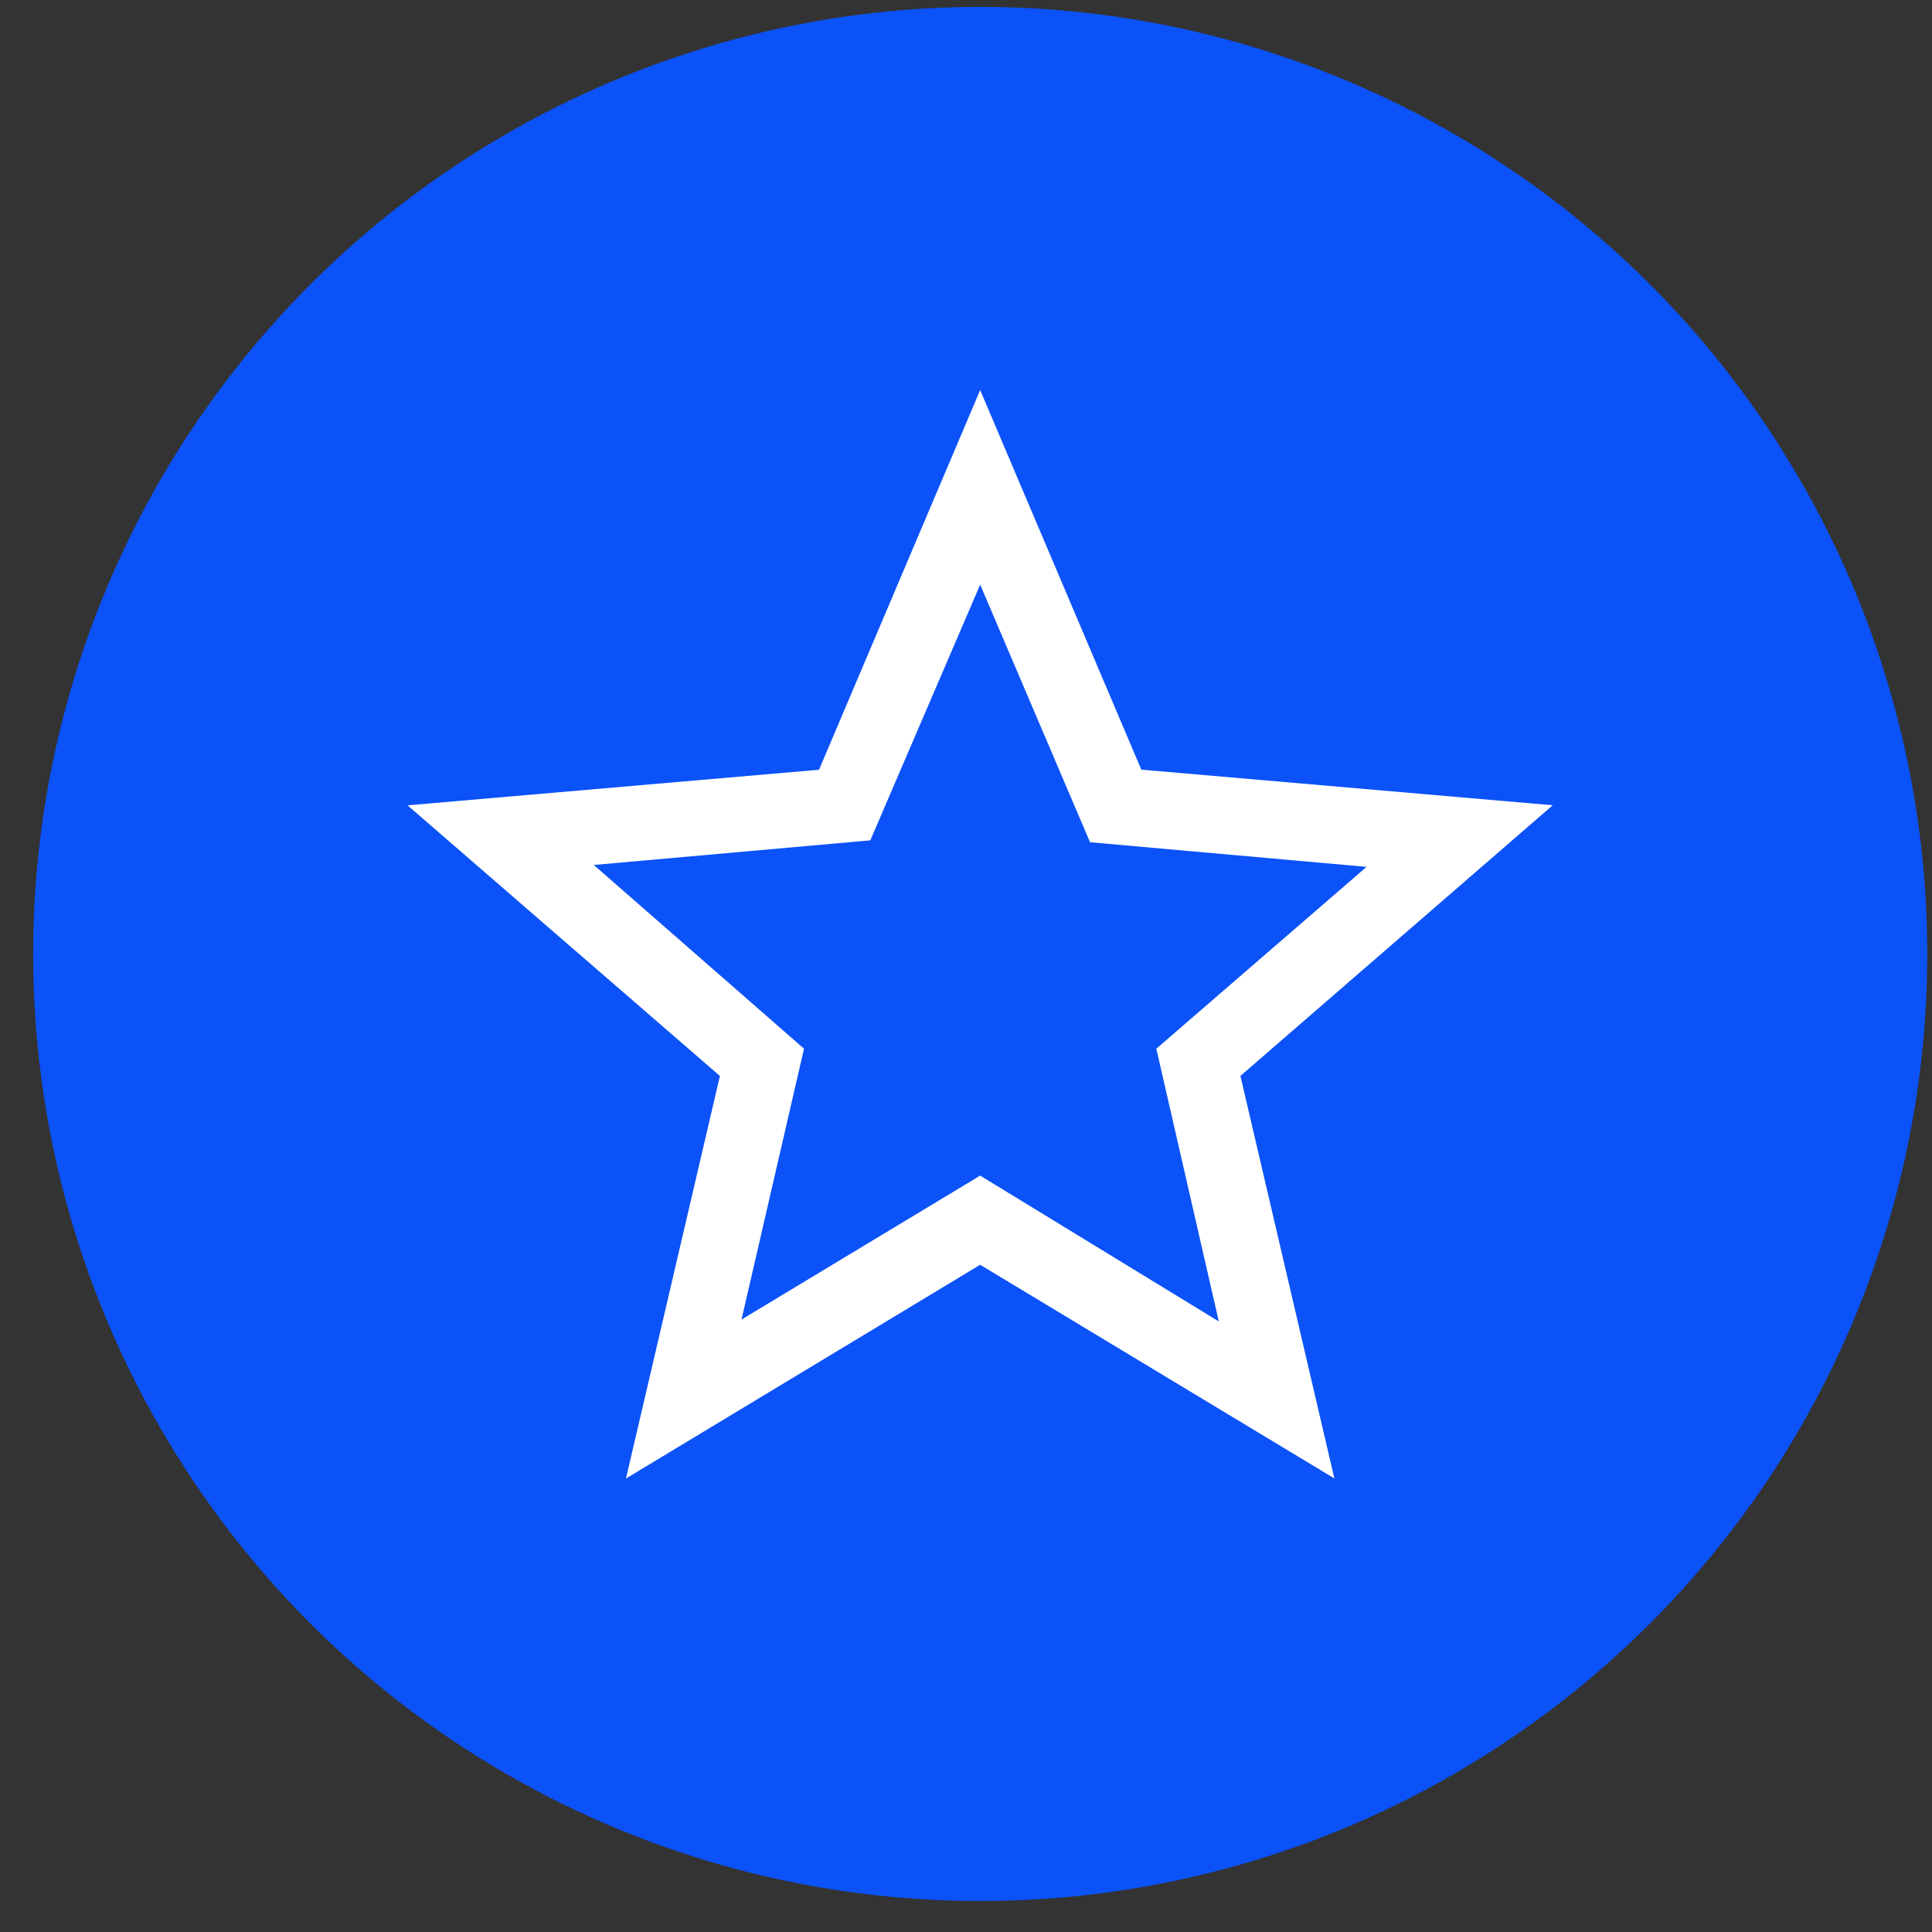
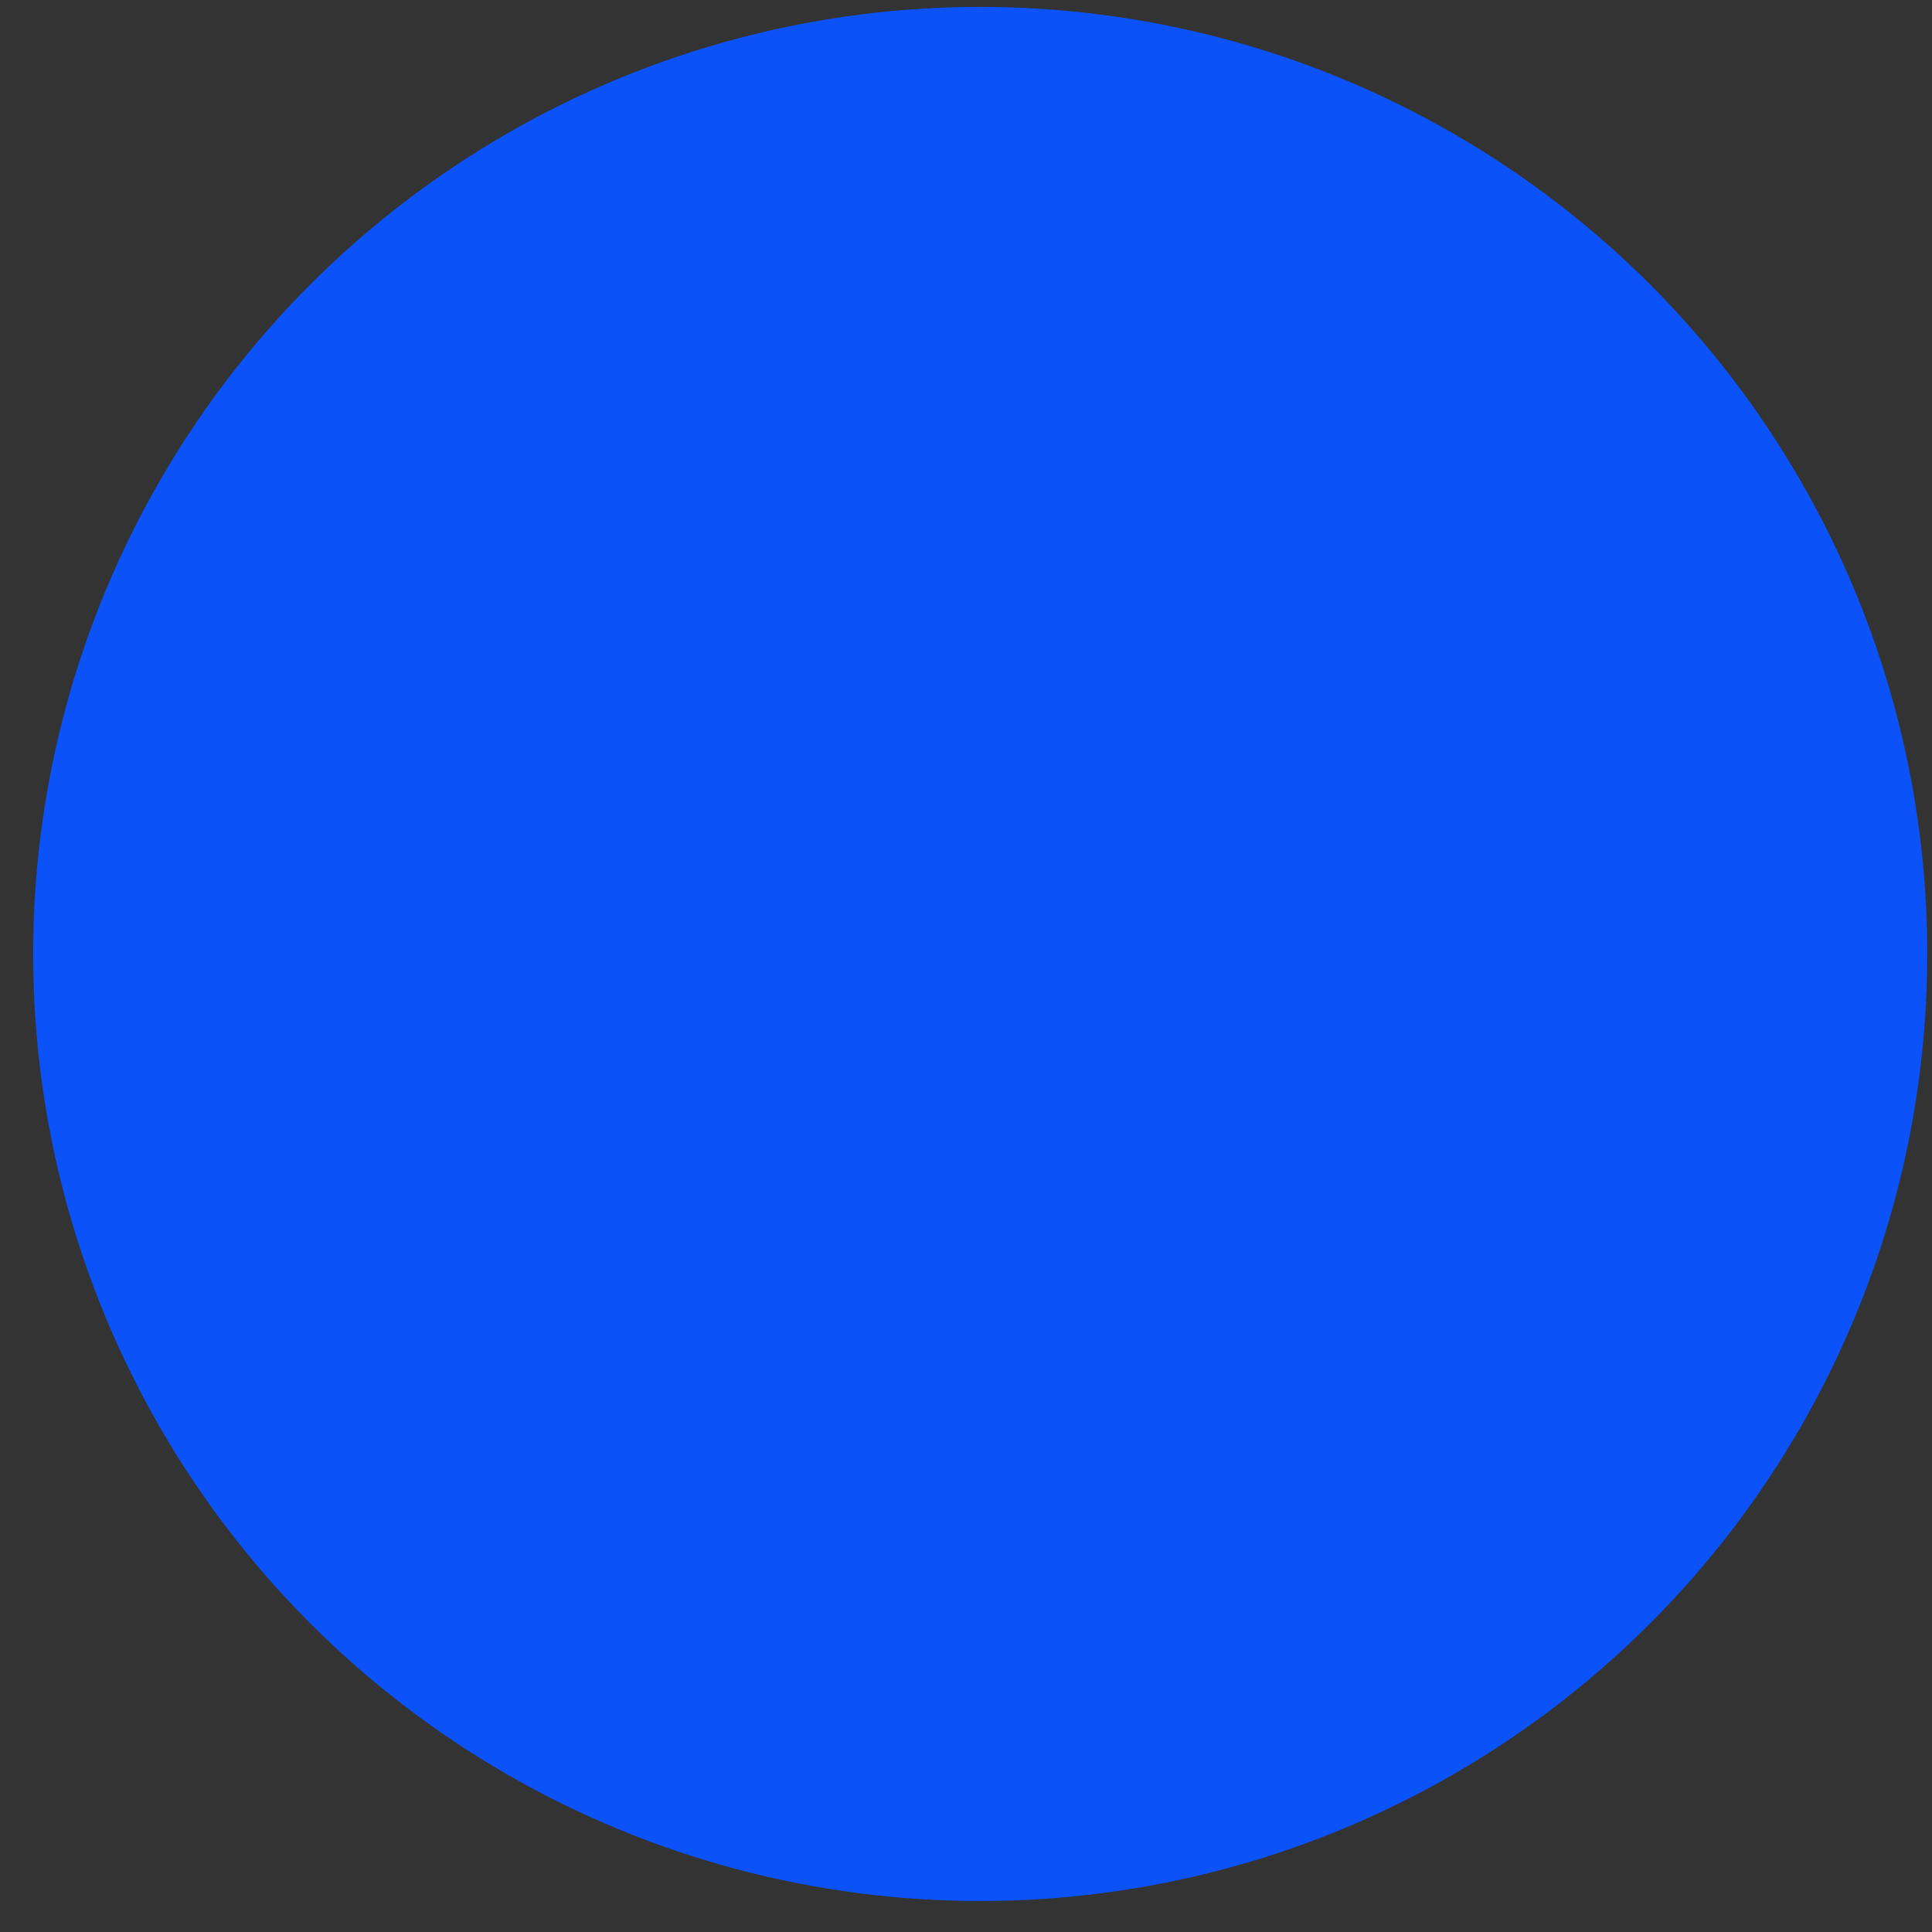
<svg xmlns="http://www.w3.org/2000/svg" width="51" height="51" viewBox="0 0 51 51" fill="none">
  <rect x="0" y="0" width="51" height="51" fill="#333333" stroke="none" />
  <circle cx="25.875" cy="25.182" r="25" fill="#0B52F8" />
-   <path d="M19.574 34.833L25.874 31.033L32.174 34.883L30.524 27.683L36.074 22.883L28.774 22.233L25.874 15.433L22.974 22.183L15.674 22.833L21.224 27.683L19.574 34.833ZM16.524 39.029L19.004 28.403L10.758 21.259L21.62 20.319L25.874 10.297L30.128 20.317L40.988 21.257L32.744 28.401L35.224 39.027L25.874 33.387L16.524 39.029Z" fill="white" />
</svg>